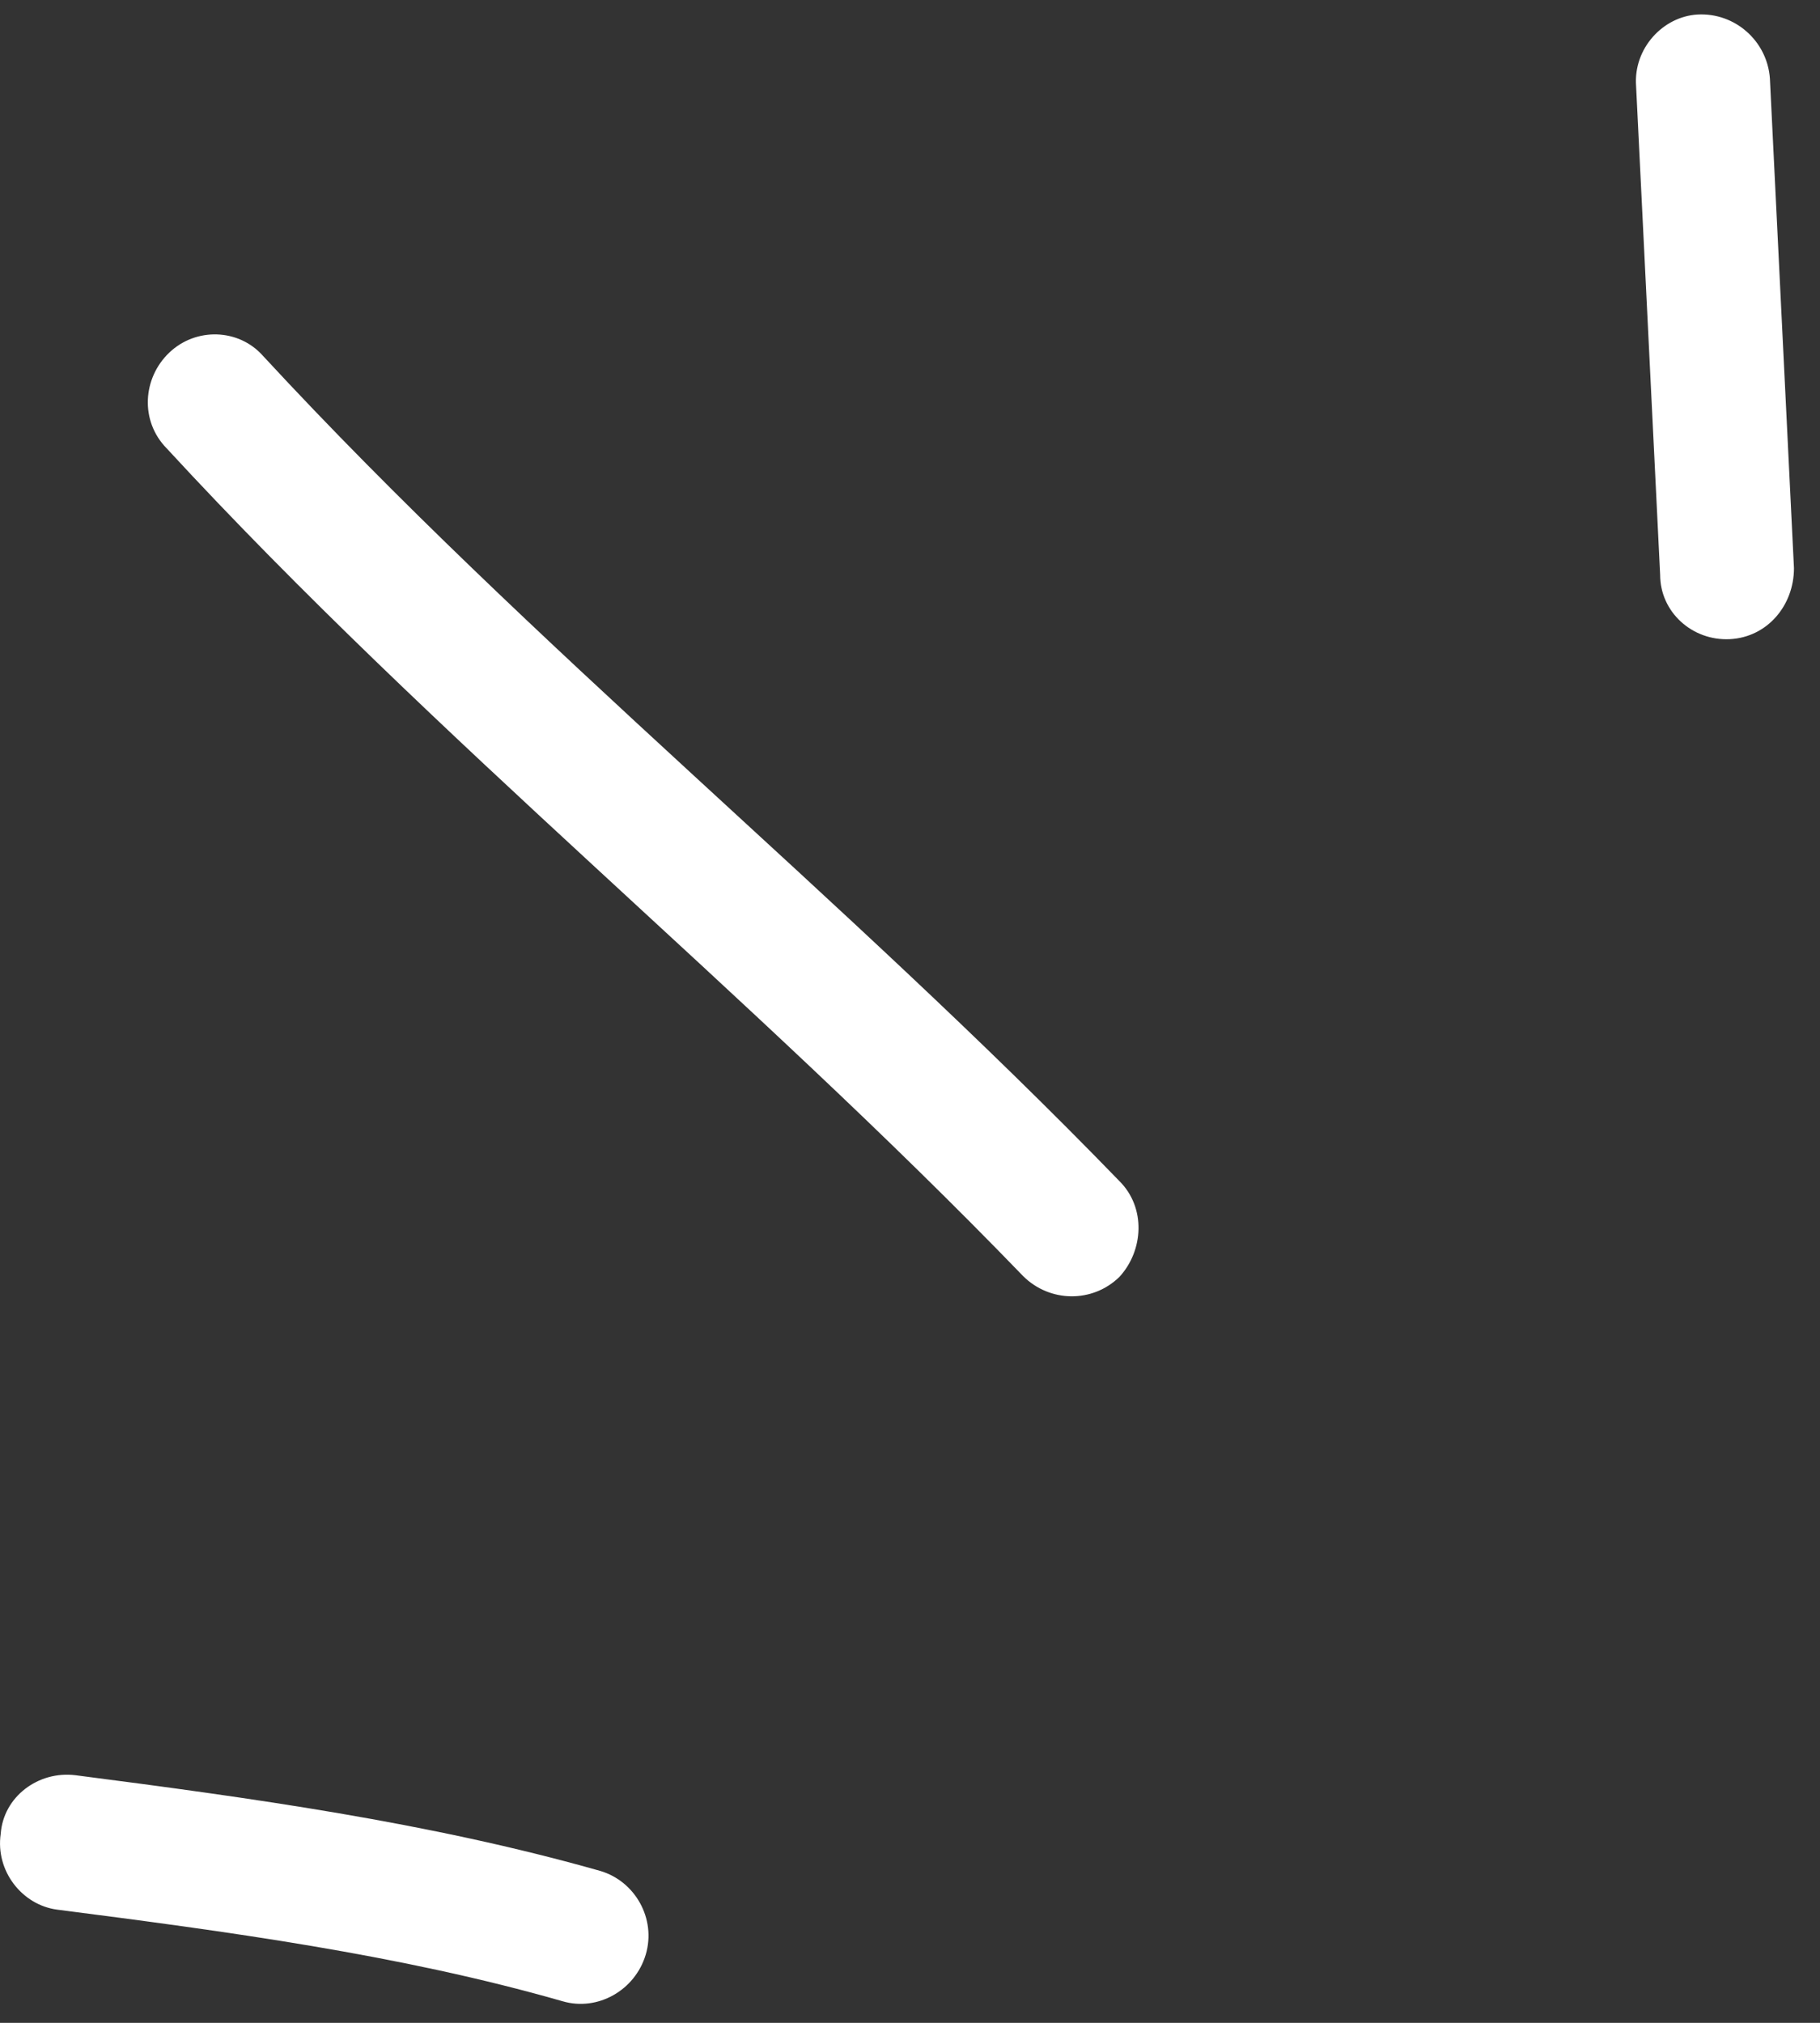
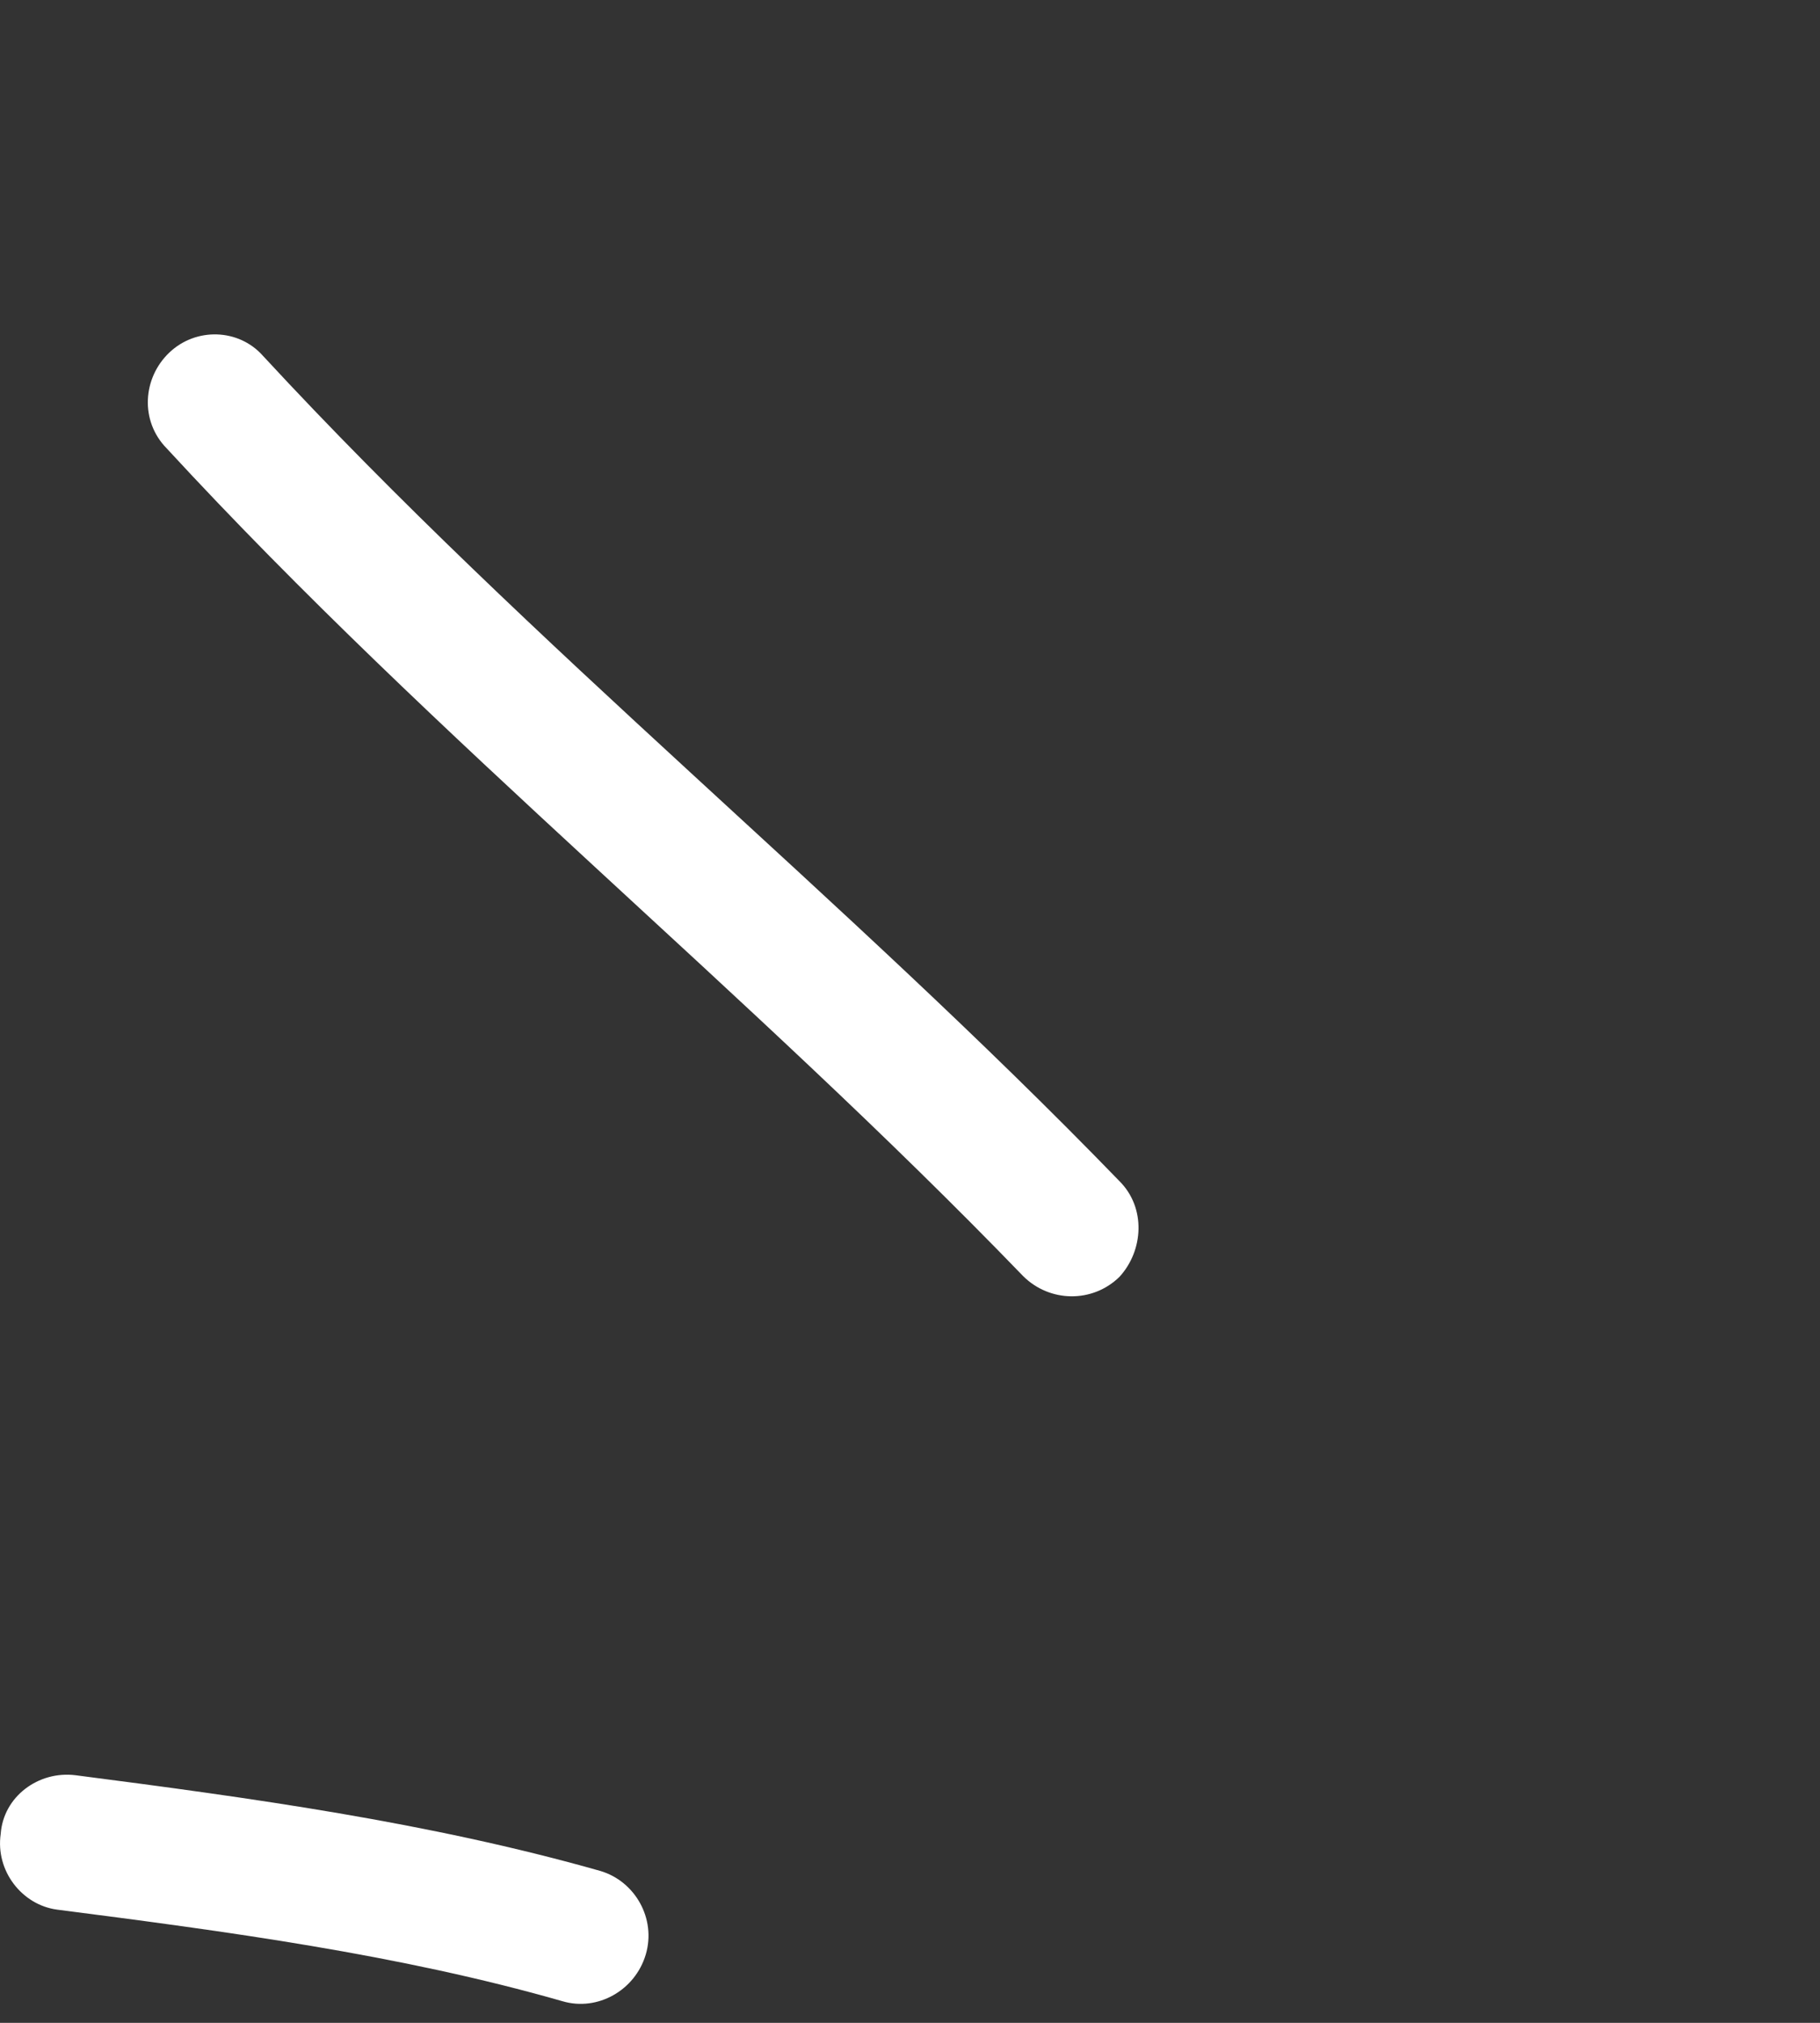
<svg xmlns="http://www.w3.org/2000/svg" width="36" height="40" viewBox="0 0 36 40" fill="none">
  <rect x="0" y="0" width="36" height="40" fill="#333333" stroke="none" />
  <path fill-rule="evenodd" clip-rule="evenodd" d="M11.873 36.996C8.484 36.034 4.937 35.549 1.496 35.104C0.755 35.011 0.066 35.531 0.014 36.264C-0.092 36.998 0.437 37.668 1.126 37.761C4.461 38.19 7.902 38.648 11.131 39.574C11.819 39.775 12.561 39.361 12.773 38.65C12.984 37.939 12.561 37.198 11.873 36.996Z" fill="white" />
  <path fill-rule="evenodd" clip-rule="evenodd" d="M22.143 23.356C16.69 17.725 10.549 12.819 5.202 7.037C4.725 6.497 3.878 6.468 3.349 6.972C2.819 7.476 2.766 8.325 3.296 8.865C8.643 14.664 14.784 19.586 20.237 25.233C20.766 25.76 21.613 25.768 22.143 25.249C22.619 24.731 22.672 23.883 22.143 23.356Z" fill="white" />
-   <path fill-rule="evenodd" clip-rule="evenodd" d="M32.362 1.697C32.52 4.92 32.679 8.143 32.838 11.366C32.838 12.104 33.473 12.675 34.215 12.639C34.956 12.602 35.485 11.974 35.485 11.235C35.326 8.007 35.167 4.779 35.009 1.551C34.956 0.813 34.32 0.247 33.579 0.287C32.891 0.327 32.309 0.959 32.362 1.697Z" fill="white" />
</svg>